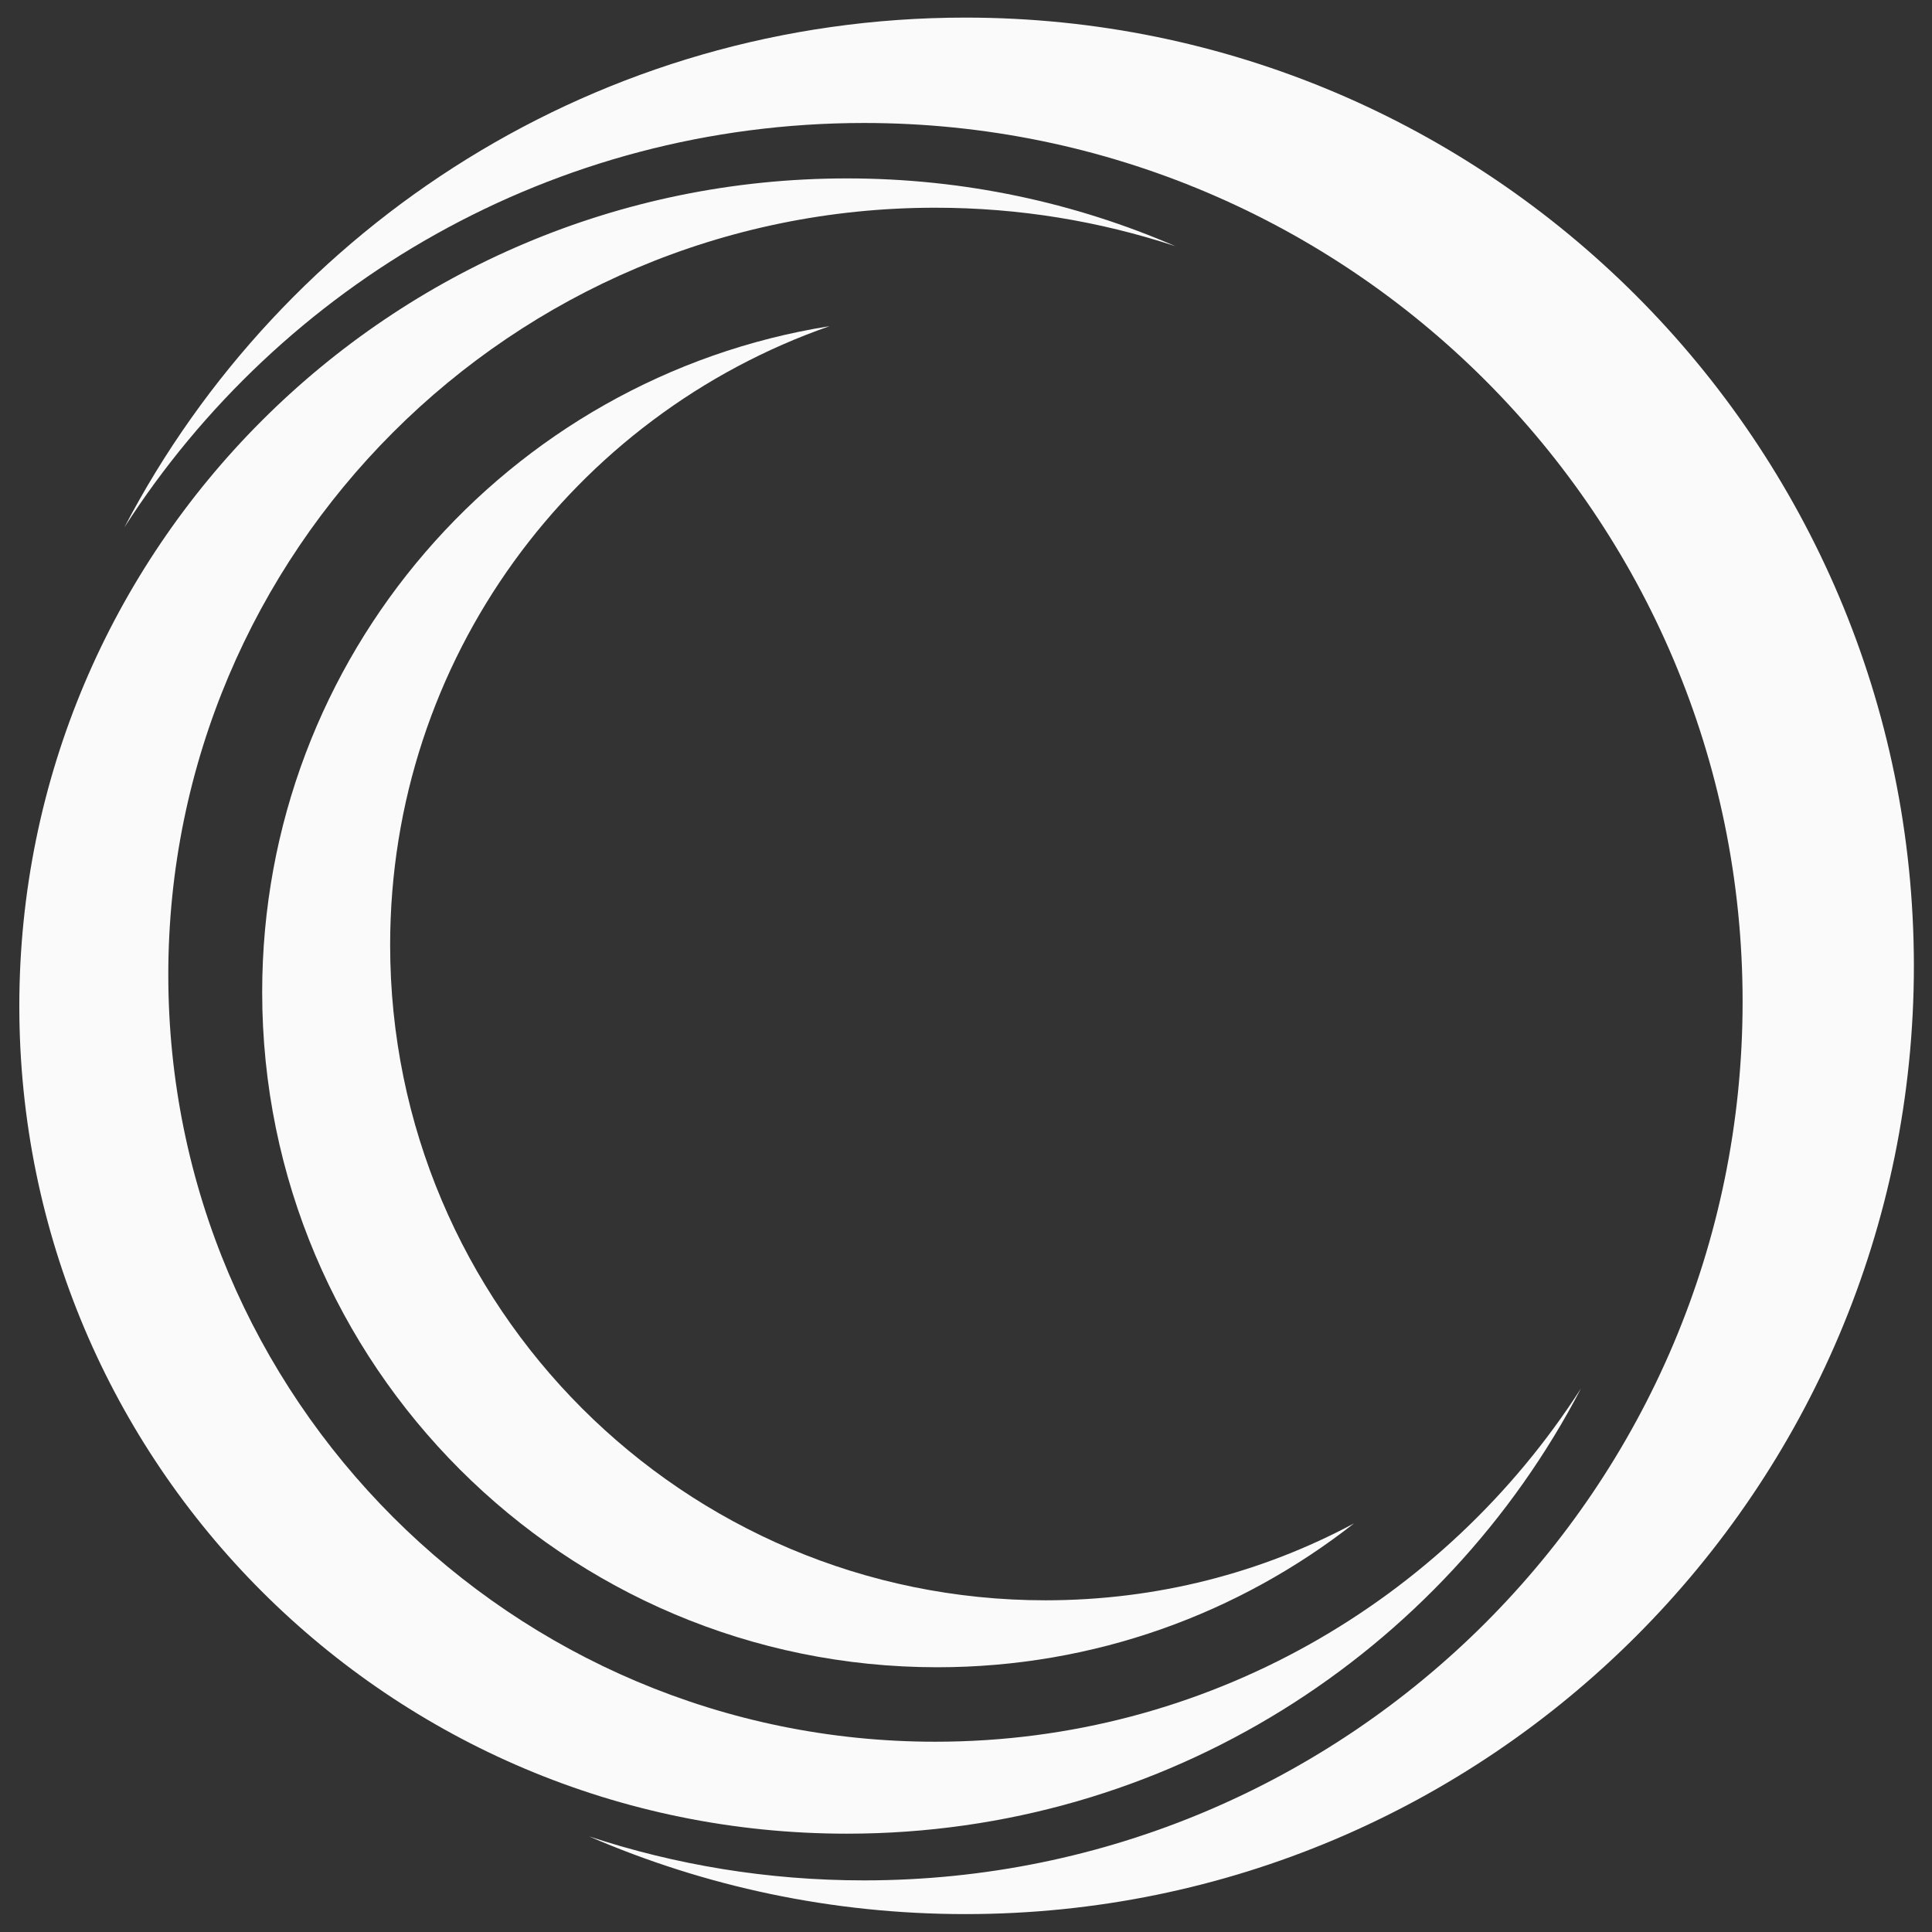
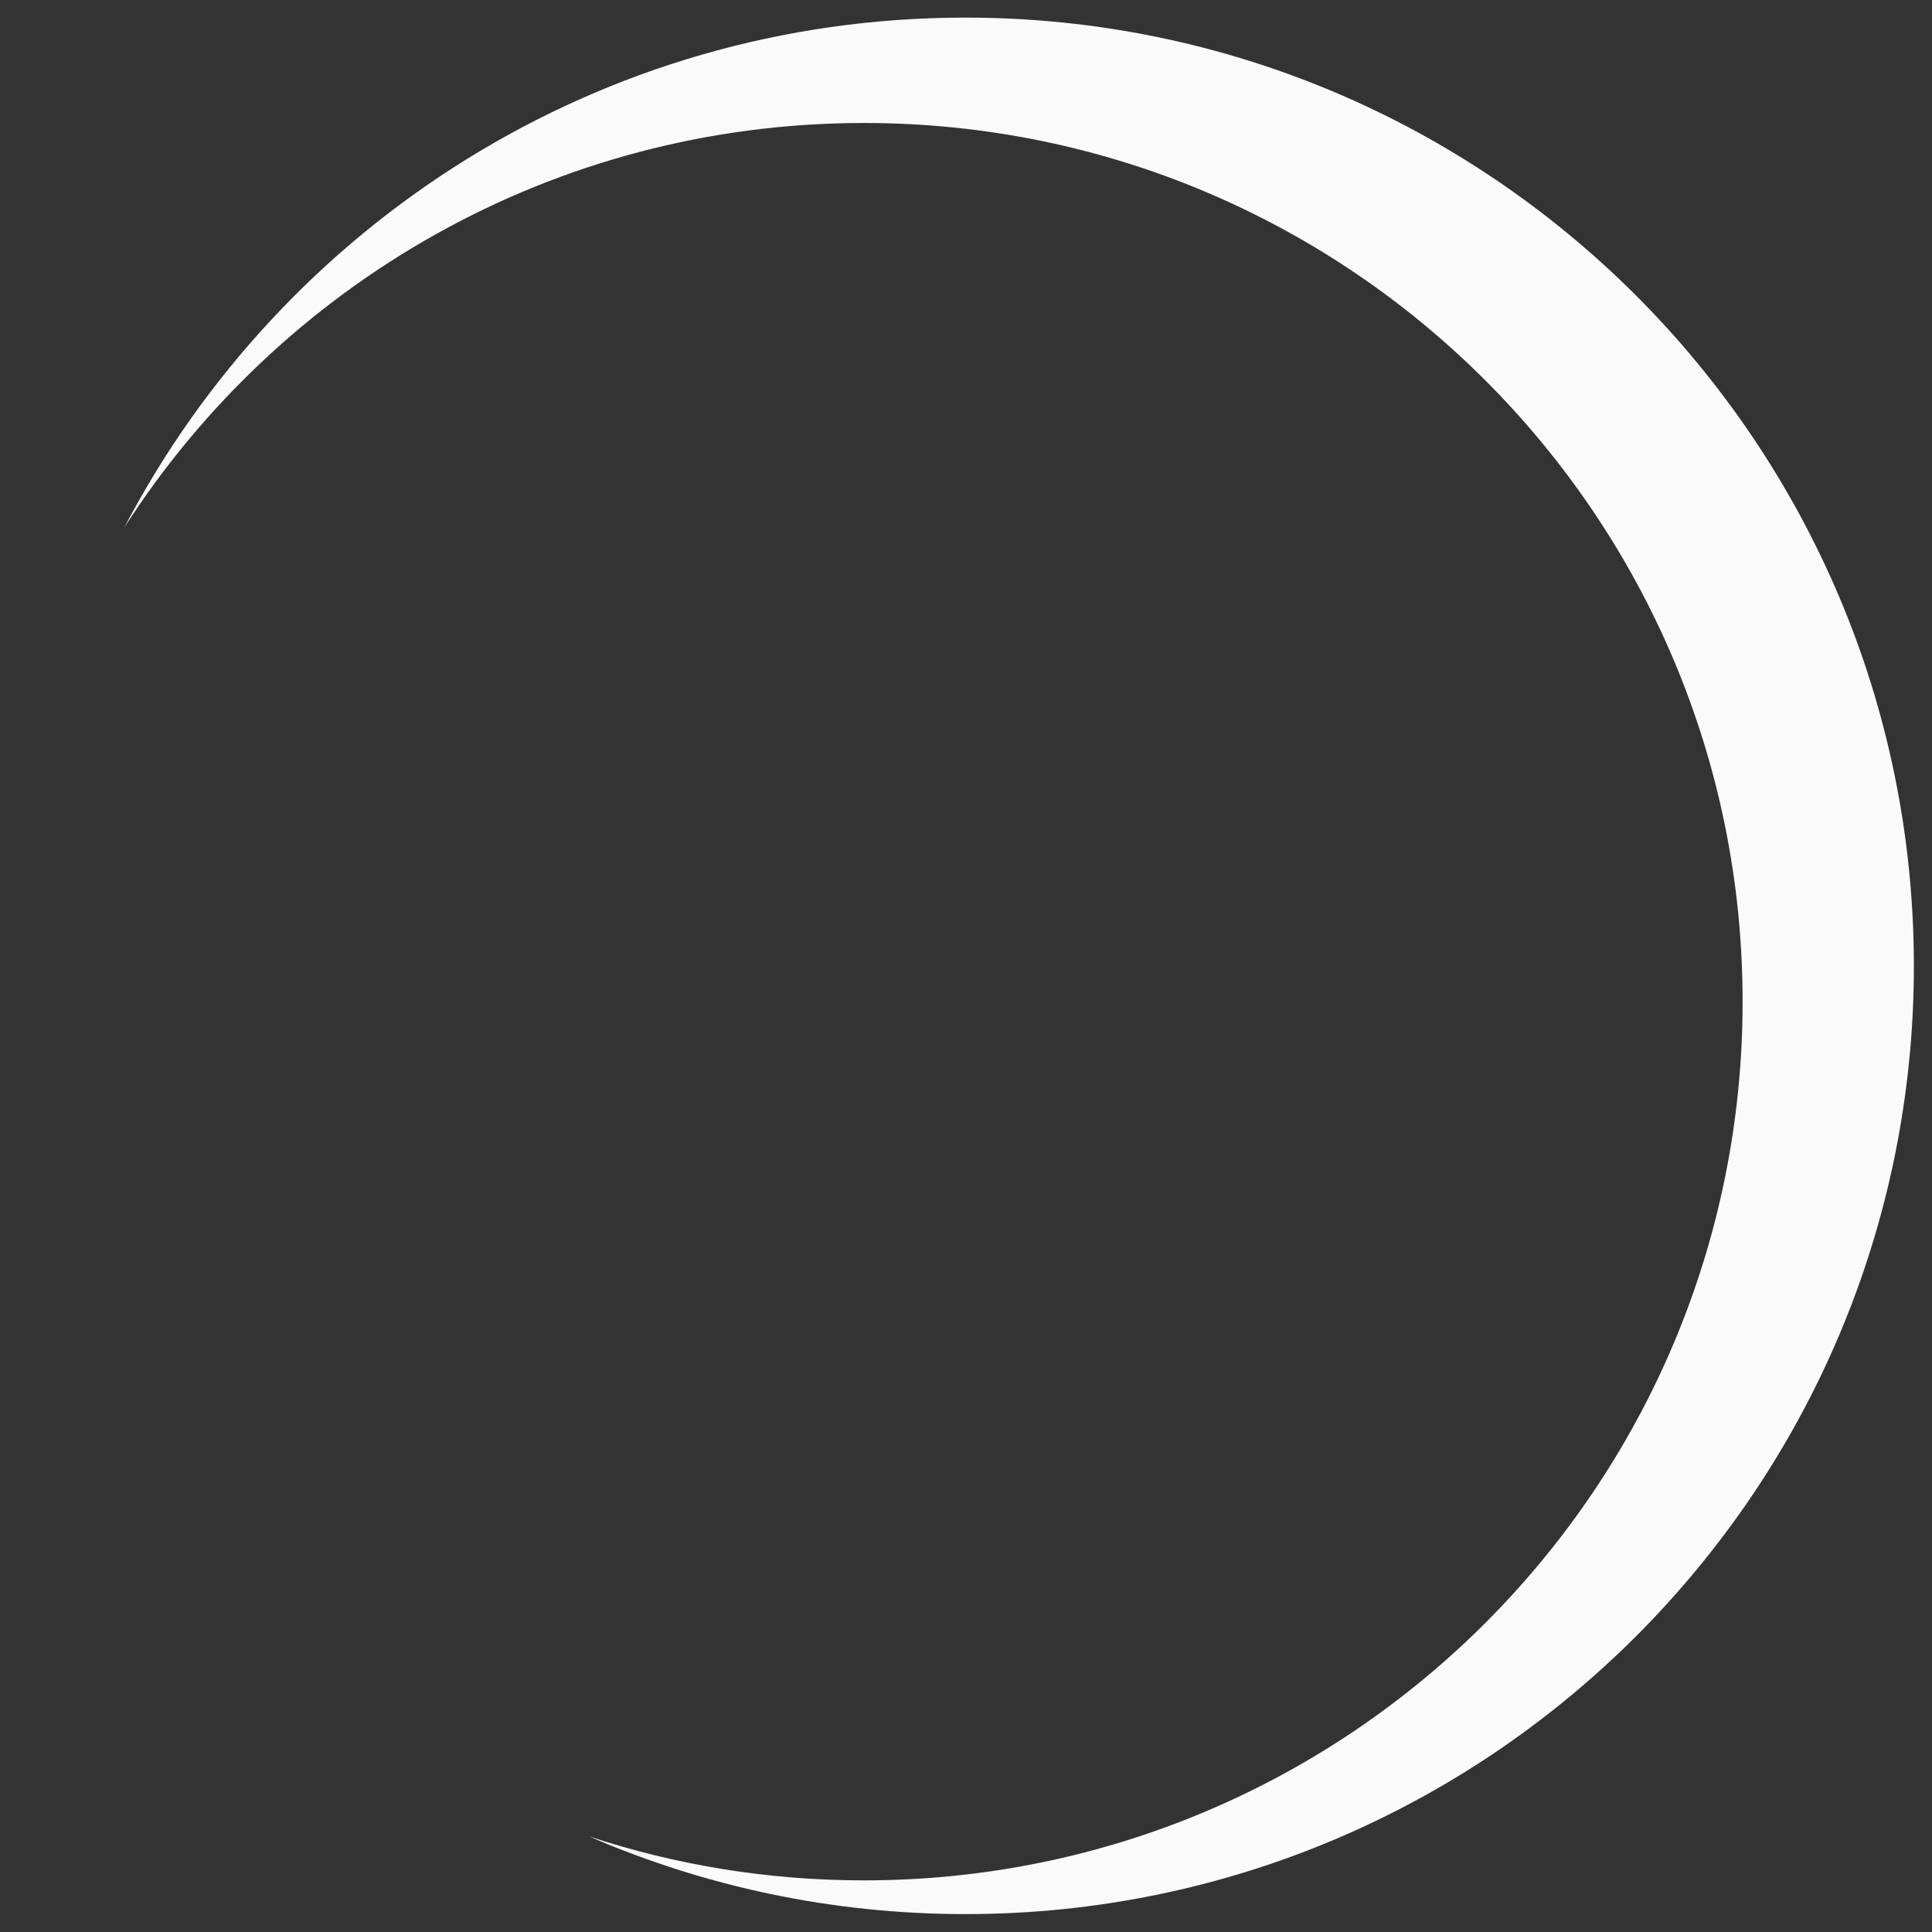
<svg xmlns="http://www.w3.org/2000/svg" version="1.1" id="Layer_1" x="0px" y="0px" width="64px" height="64px" viewBox="0 0 64 64" enable-background="new 0 0 64 64" xml:space="preserve">
  <rect x="0" y="0" width="64" height="64" fill="#333333" stroke="none" />
  <g>
    <path fill="#FAFAFA" d="M31.98,0.583c-12.113,0-22.613,6.85-27.862,16.89C9.289,9.415,18.331,4.074,28.621,4.074   c16.076,0,29.105,13.031,29.105,29.107c0,16.077-13.029,29.109-29.105,29.109c-3.189,0-6.247-0.512-9.108-1.457   c3.819,1.652,8.033,2.574,12.468,2.574c17.348,0,31.419-14.07,31.419-31.42C63.387,14.651,49.328,0.583,31.98,0.583z" />
-     <path fill="#FAFAFA" d="M30.983,57.697c-14.03,0-25.408-11.379-25.408-25.407c0-14.03,11.378-25.409,25.408-25.409   c2.781,0,5.445,0.447,7.953,1.274C35.602,6.711,31.928,5.91,28.057,5.91C12.911,5.911,0.64,18.182,0.64,33.327   c0,15.144,12.271,27.416,27.416,27.416c10.577,0,19.752-5.985,24.317-14.751C47.859,53.038,39.958,57.697,30.983,57.697z" />
    <g>
      <g>
-         <path fill="#FAFAFA" d="M34.631,53.012c-11.995,0-21.707-9.725-21.707-21.706c0-9.489,6.076-17.547,14.555-20.501     C16.822,12.5,8.685,21.738,8.685,32.867c0,12.35,10.014,22.363,22.363,22.363c5.211,0,10.001-1.783,13.806-4.766     C41.811,52.096,38.333,53.012,34.631,53.012z" />
-       </g>
+         </g>
    </g>
  </g>
</svg>